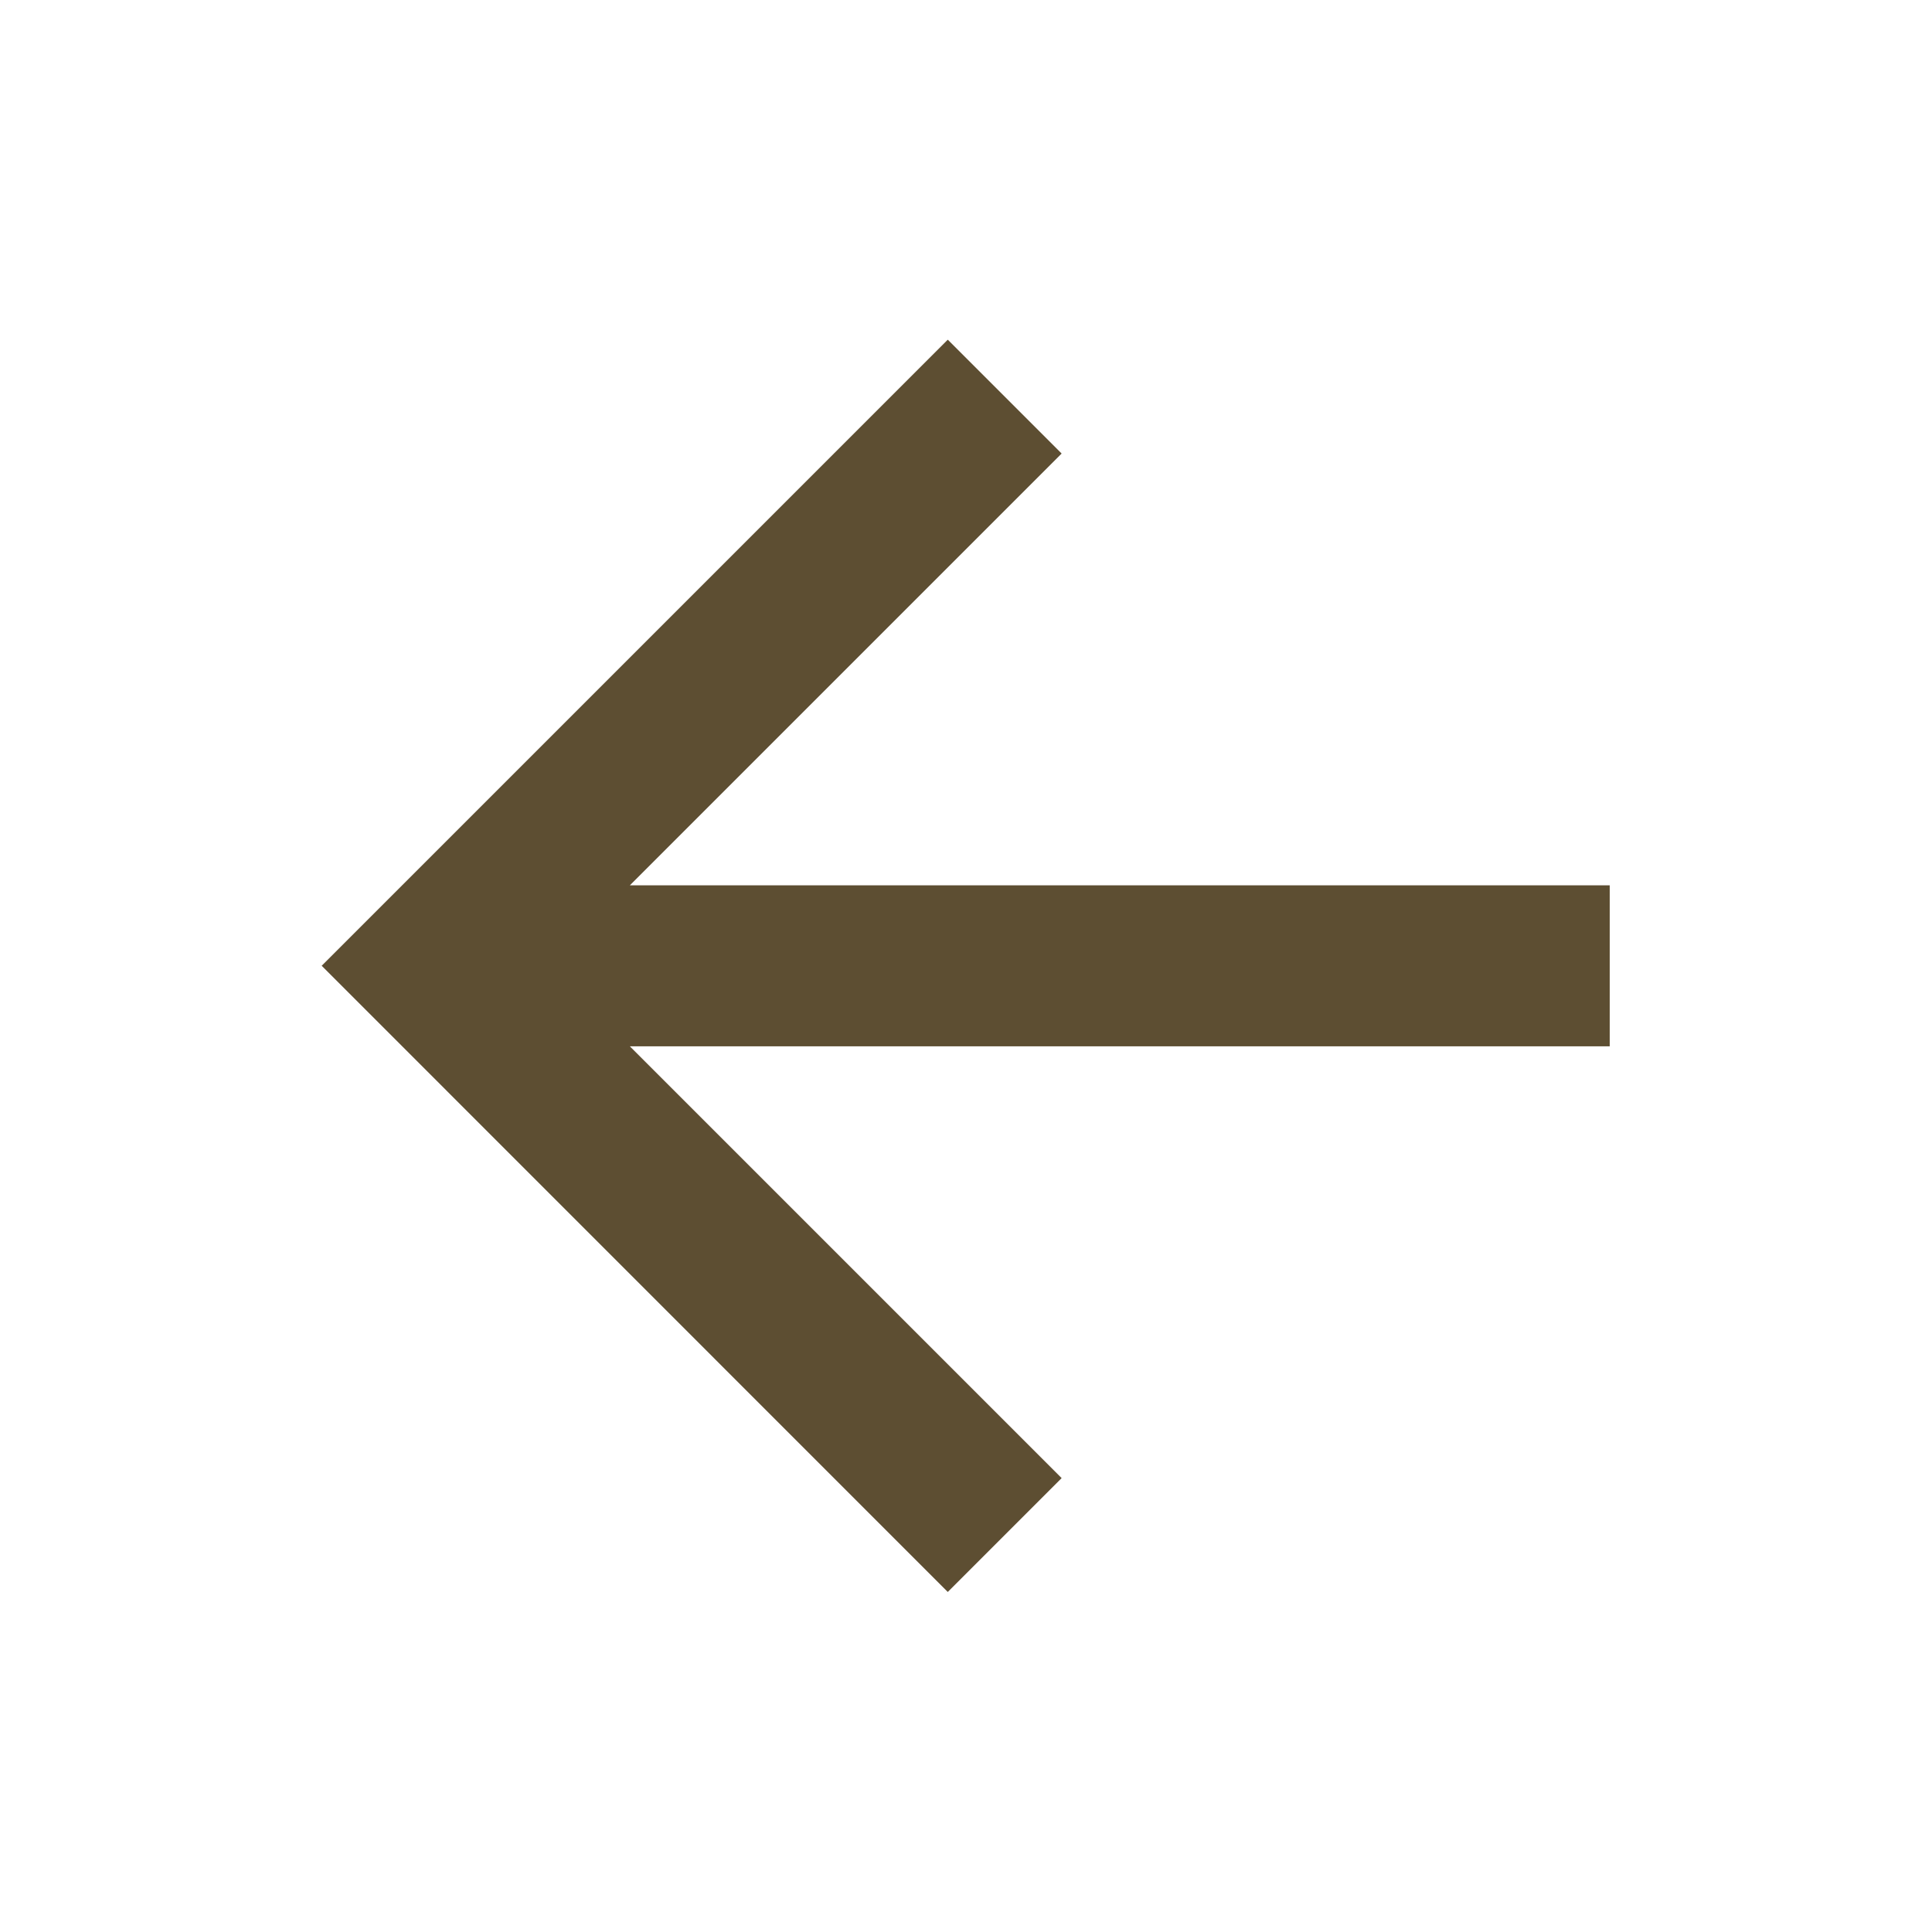
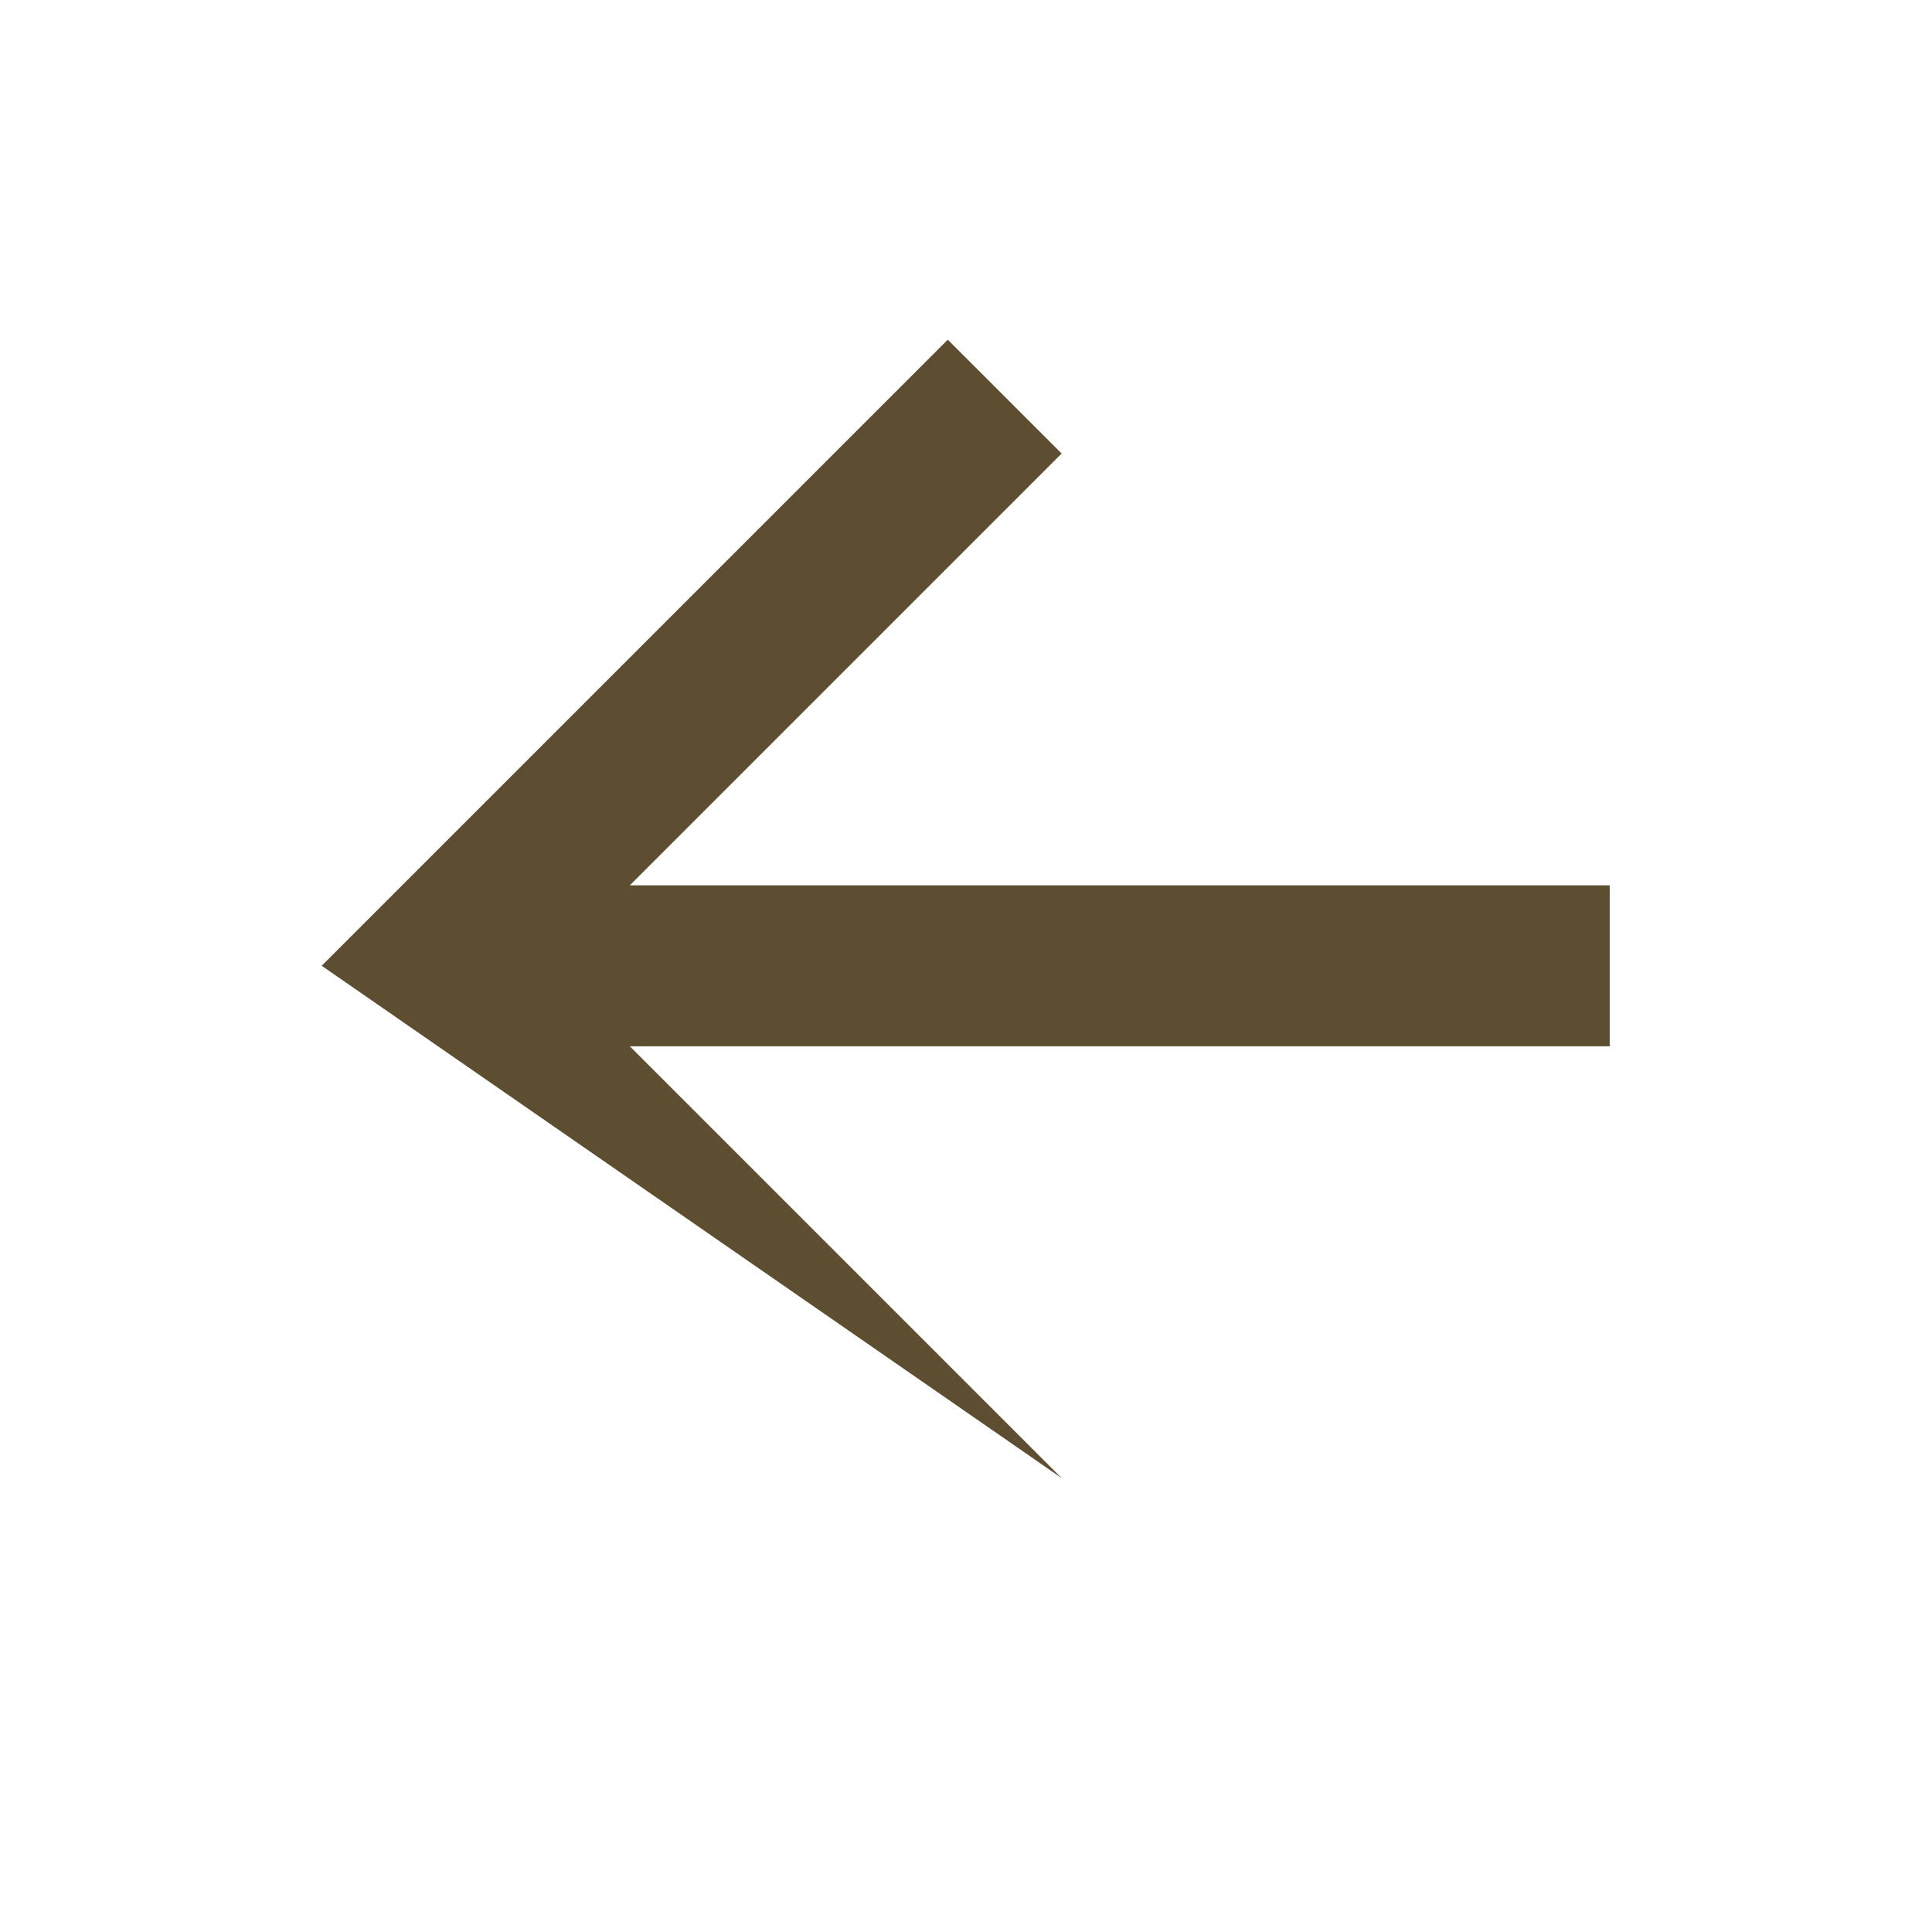
<svg xmlns="http://www.w3.org/2000/svg" width="16" height="16" viewBox="0 0 16 16" fill="none">
-   <path d="M5.216 7.332L13.331 7.332L13.331 8.665L5.216 8.665L8.792 12.241L7.849 13.184L2.664 7.998L7.849 2.813L8.792 3.756L5.216 7.332Z" fill="#5D4E32" />
+   <path d="M5.216 7.332L13.331 7.332L13.331 8.665L5.216 8.665L8.792 12.241L2.664 7.998L7.849 2.813L8.792 3.756L5.216 7.332Z" fill="#5D4E32" />
</svg>